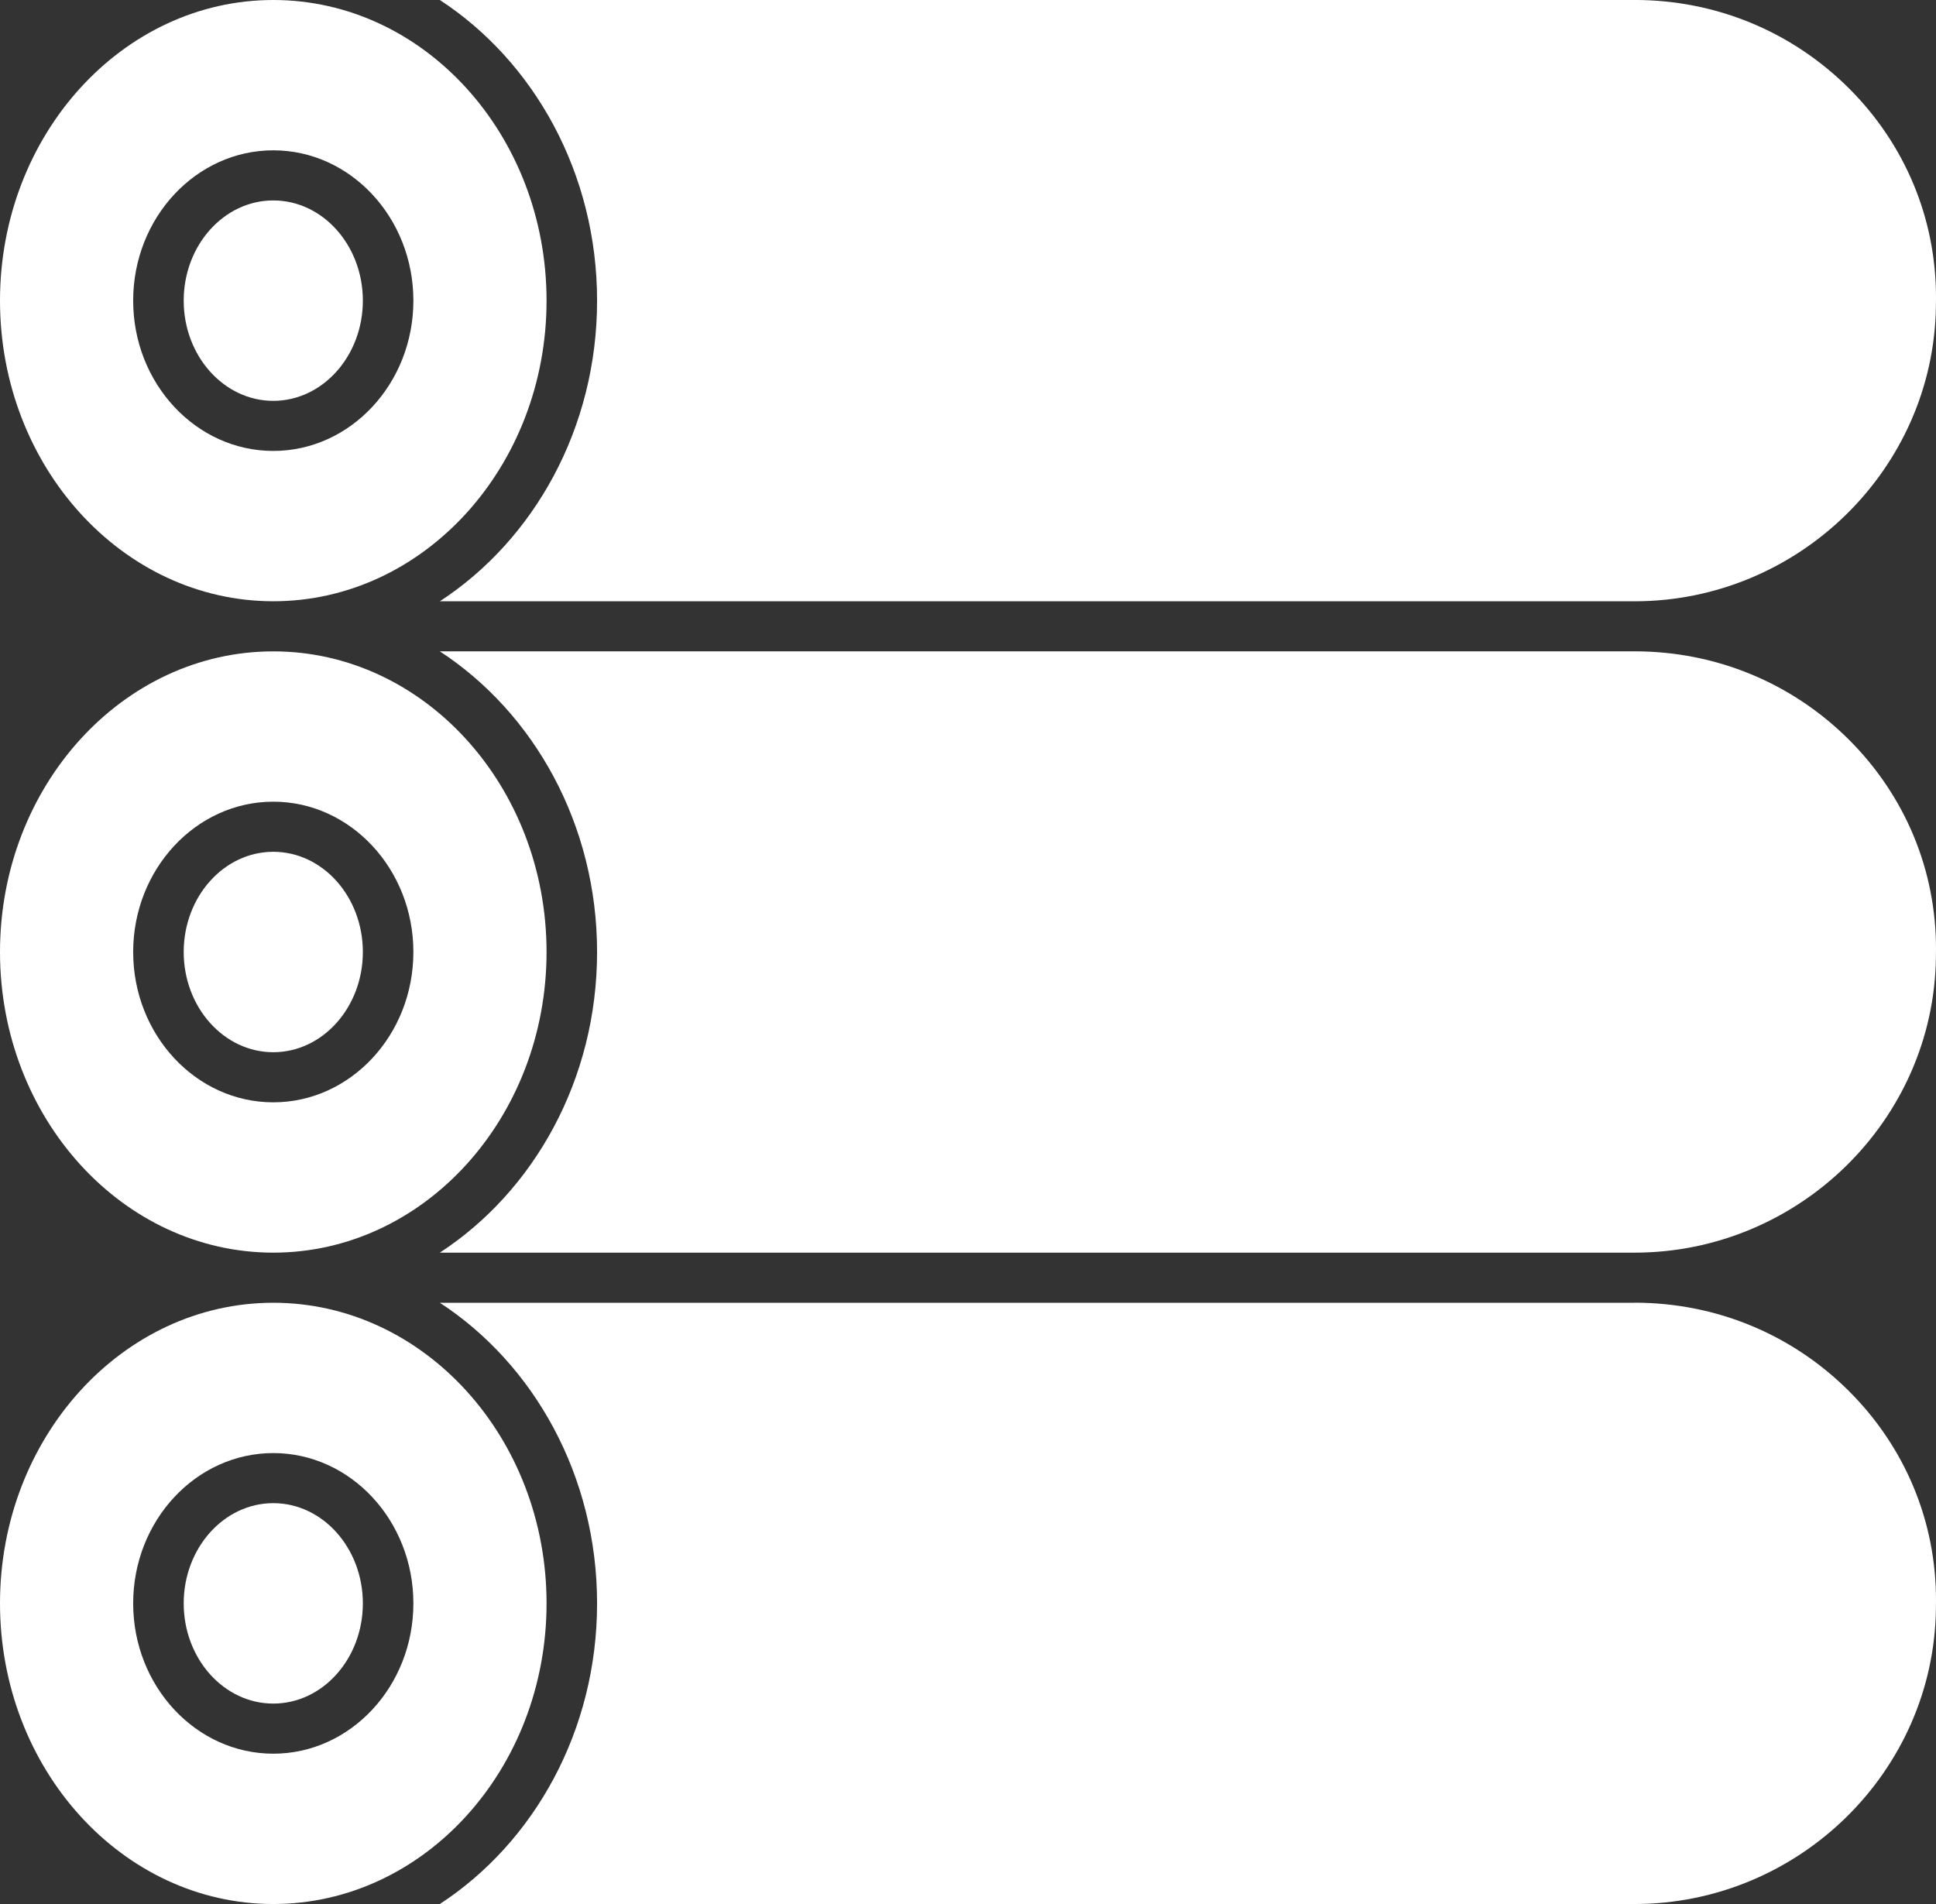
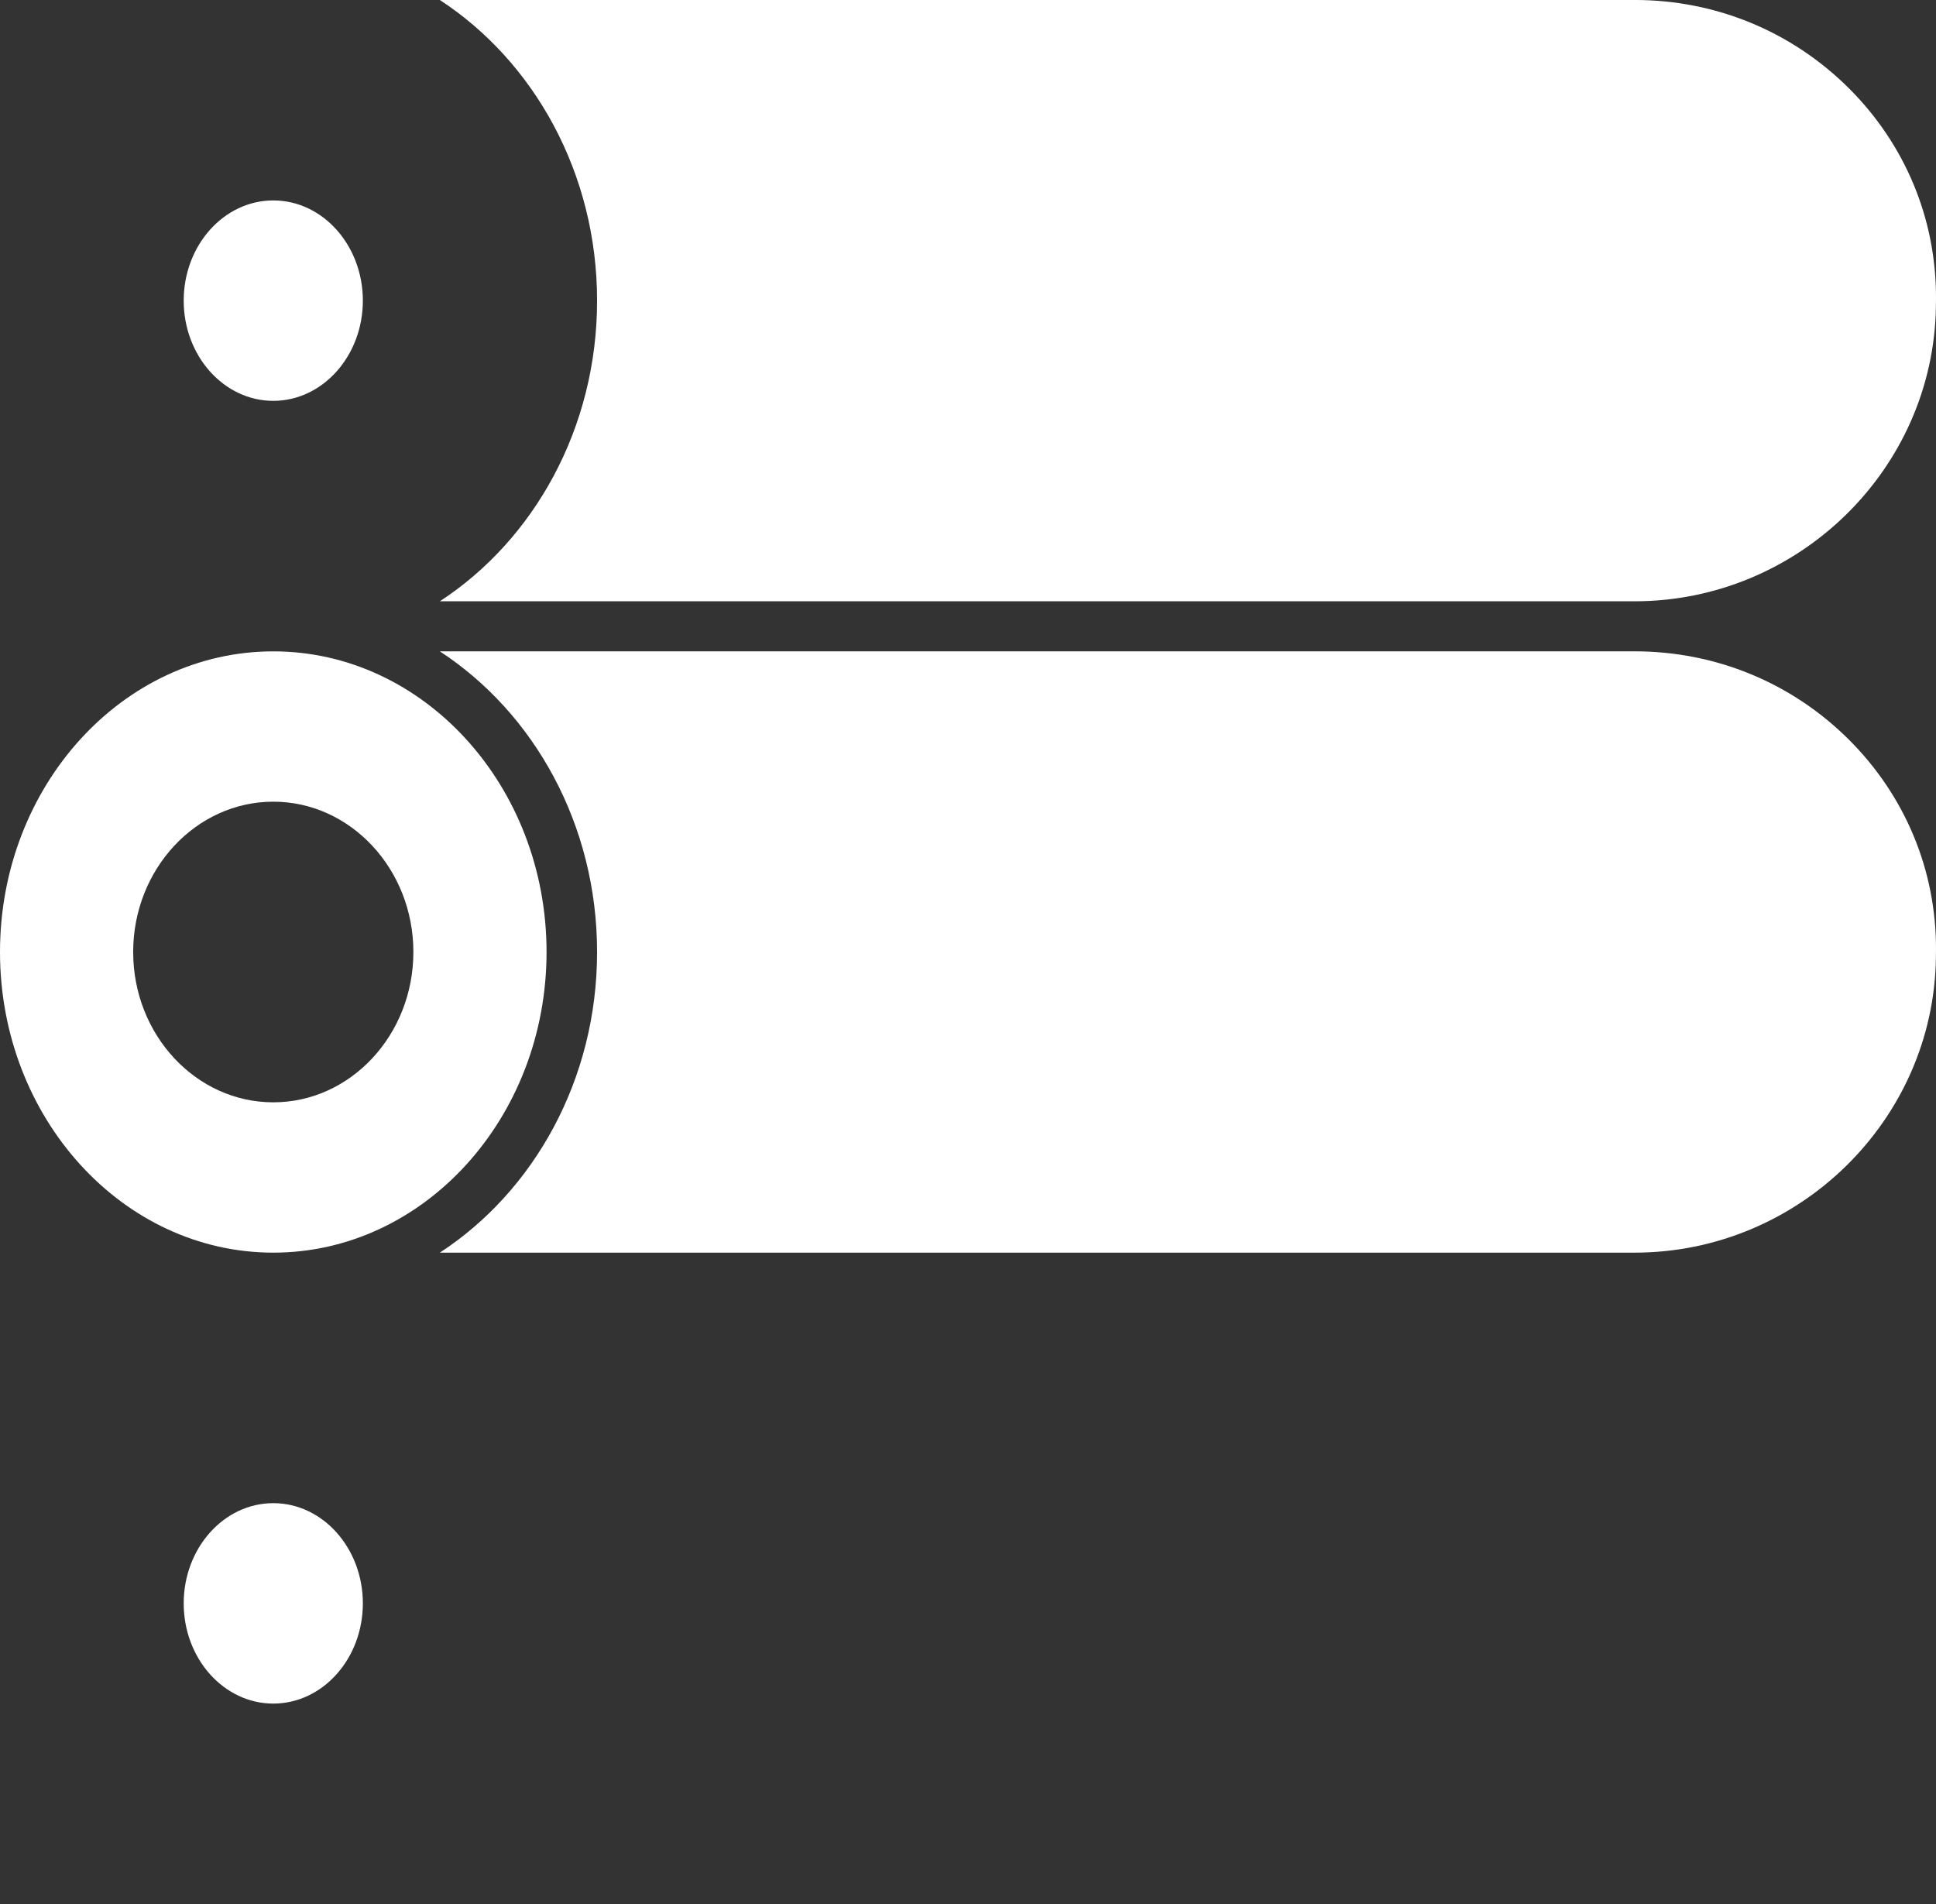
<svg xmlns="http://www.w3.org/2000/svg" width="61" height="60" viewBox="0 0 61 60" fill="none">
  <rect x="0" y="0" width="61" height="60" fill="#333333" stroke="none" />
  <g clip-path="url(#clip0_361_19250)">
    <path d="M8.611 39.474C13.359 39.474 17.221 35.223 17.221 30C17.221 24.777 13.359 20.526 8.611 20.526C3.862 20.526 0 24.777 0 30C0 35.223 3.862 39.474 8.611 39.474ZM8.611 25.263C11.045 25.263 13.025 27.389 13.025 30C13.025 32.612 11.045 34.737 8.611 34.737C6.177 34.737 4.196 32.612 4.196 30C4.196 27.389 6.177 25.263 8.611 25.263Z" fill="white" />
-     <path d="M17.221 50.526C17.221 45.303 13.359 41.053 8.611 41.053C3.862 41.053 0 45.303 0 50.526C0 55.75 3.862 60 8.611 60C13.359 60 17.221 55.75 17.221 50.526ZM8.611 55.263C6.177 55.263 4.196 53.138 4.196 50.526C4.196 47.915 6.177 45.79 8.611 45.79C11.045 45.79 13.025 47.915 13.025 50.526C13.025 53.138 11.045 55.263 8.611 55.263Z" fill="white" />
-     <path d="M8.611 33.158C10.166 33.158 11.433 31.741 11.433 30C11.433 28.258 10.168 26.842 8.611 26.842C7.054 26.842 5.788 28.258 5.788 30C5.788 31.741 7.054 33.158 8.611 33.158Z" fill="white" />
    <path d="M8.611 47.368C7.054 47.368 5.788 48.785 5.788 50.526C5.788 52.268 7.054 53.684 8.611 53.684C10.168 53.684 11.433 52.268 11.433 50.526C11.433 48.785 10.168 47.368 8.611 47.368Z" fill="white" />
    <path d="M8.611 12.632C10.166 12.632 11.433 11.215 11.433 9.474C11.433 7.732 10.168 6.316 8.611 6.316C7.054 6.316 5.788 7.732 5.788 9.474C5.788 11.215 7.054 12.632 8.611 12.632Z" fill="white" />
-     <path d="M8.611 18.947C13.359 18.947 17.221 14.697 17.221 9.474C17.221 4.251 13.359 0 8.611 0C3.862 0 0 4.251 0 9.474C0 14.697 3.862 18.947 8.611 18.947ZM8.611 4.737C11.045 4.737 13.025 6.862 13.025 9.474C13.025 12.085 11.045 14.21 8.611 14.21C6.177 14.21 4.196 12.085 4.196 9.474C4.196 6.862 6.177 4.737 8.611 4.737Z" fill="white" />
    <path d="M51.504 0H13.859C16.825 1.936 18.813 5.457 18.813 9.474C18.813 13.491 16.825 17.012 13.859 18.948H51.501C56.668 18.948 60.928 14.779 60.997 9.655C60.997 9.565 60.998 9.475 61 9.387C61.006 6.895 60.029 4.547 58.248 2.774C56.447 0.984 54.053 -0.001 51.504 -0.001V0Z" fill="white" />
-     <path d="M51.504 41.053H13.859C16.825 42.988 18.813 46.511 18.813 50.526C18.813 54.542 16.825 58.064 13.859 60H51.501C56.668 60 60.928 55.832 60.997 50.708C60.997 50.618 60.998 50.528 61 50.44C61.006 47.948 60.029 45.6 58.248 43.827C56.447 42.036 54.053 41.051 51.504 41.051V41.053Z" fill="white" />
    <path d="M51.504 20.526H13.859C16.825 22.462 18.813 25.983 18.813 30C18.813 34.017 16.825 37.538 13.859 39.474H51.501C56.668 39.474 60.928 35.305 60.997 30.181C60.997 30.091 60.998 30.003 61 29.913C61.006 27.422 60.029 25.074 58.248 23.3C56.447 21.51 54.053 20.525 51.504 20.525V20.526Z" fill="white" />
  </g>
  <defs>
    <clipPath id="clip0_361_19250">
      <rect width="61" height="60" fill="white" />
    </clipPath>
  </defs>
</svg>